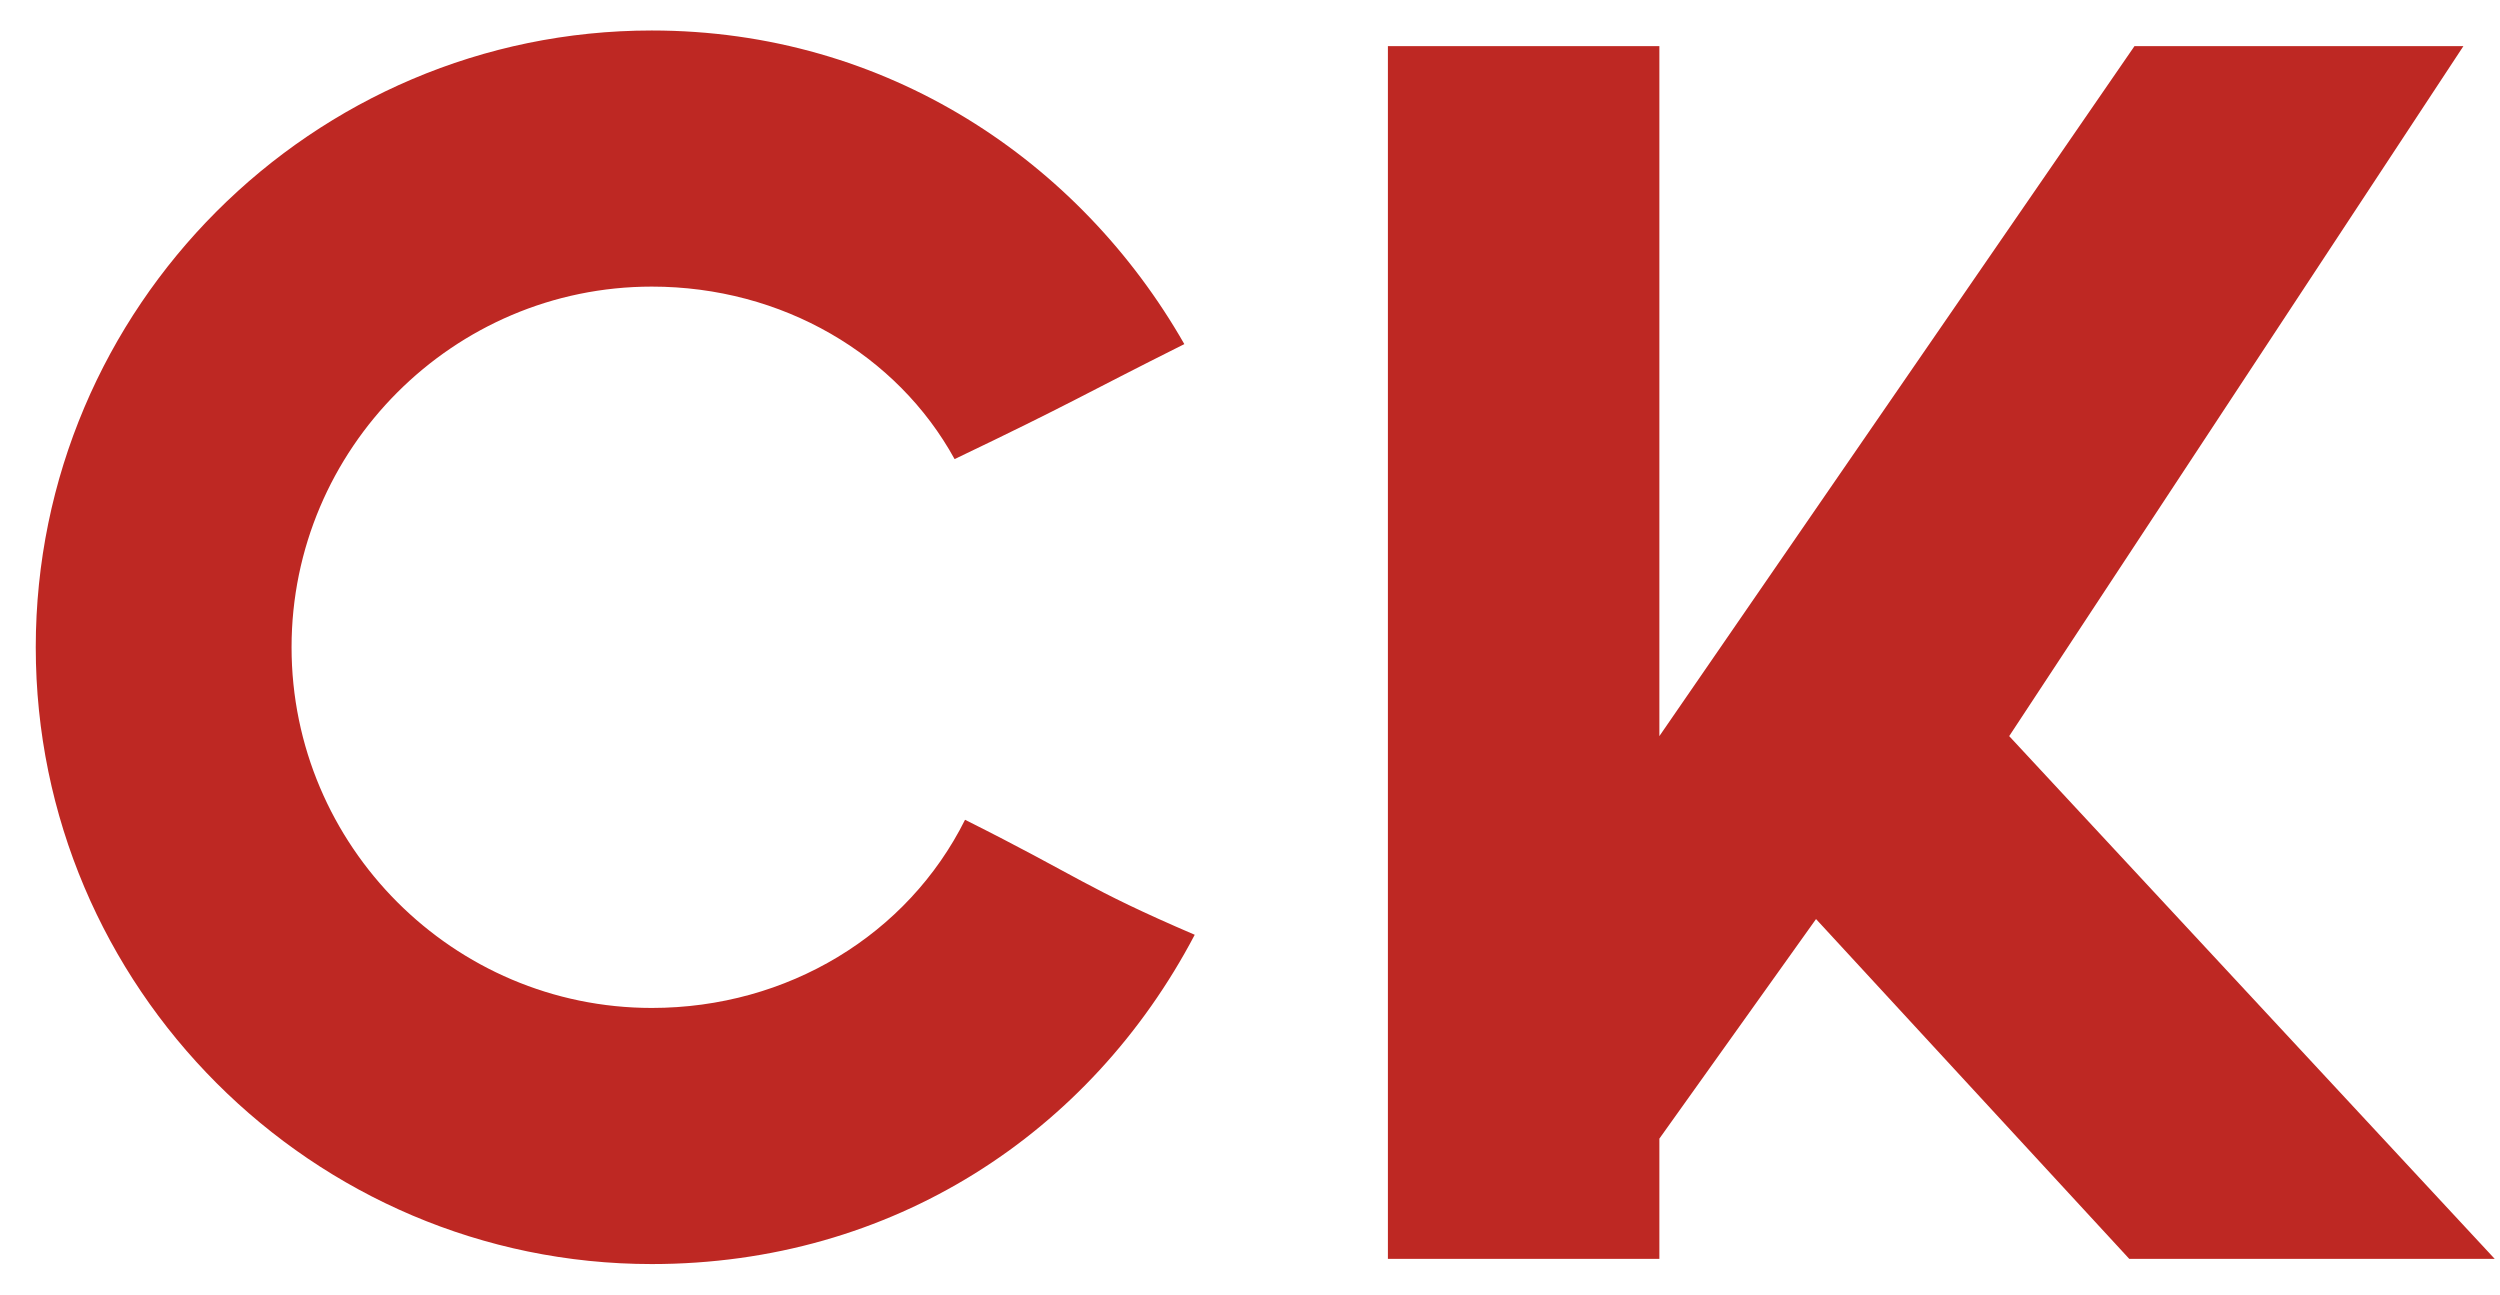
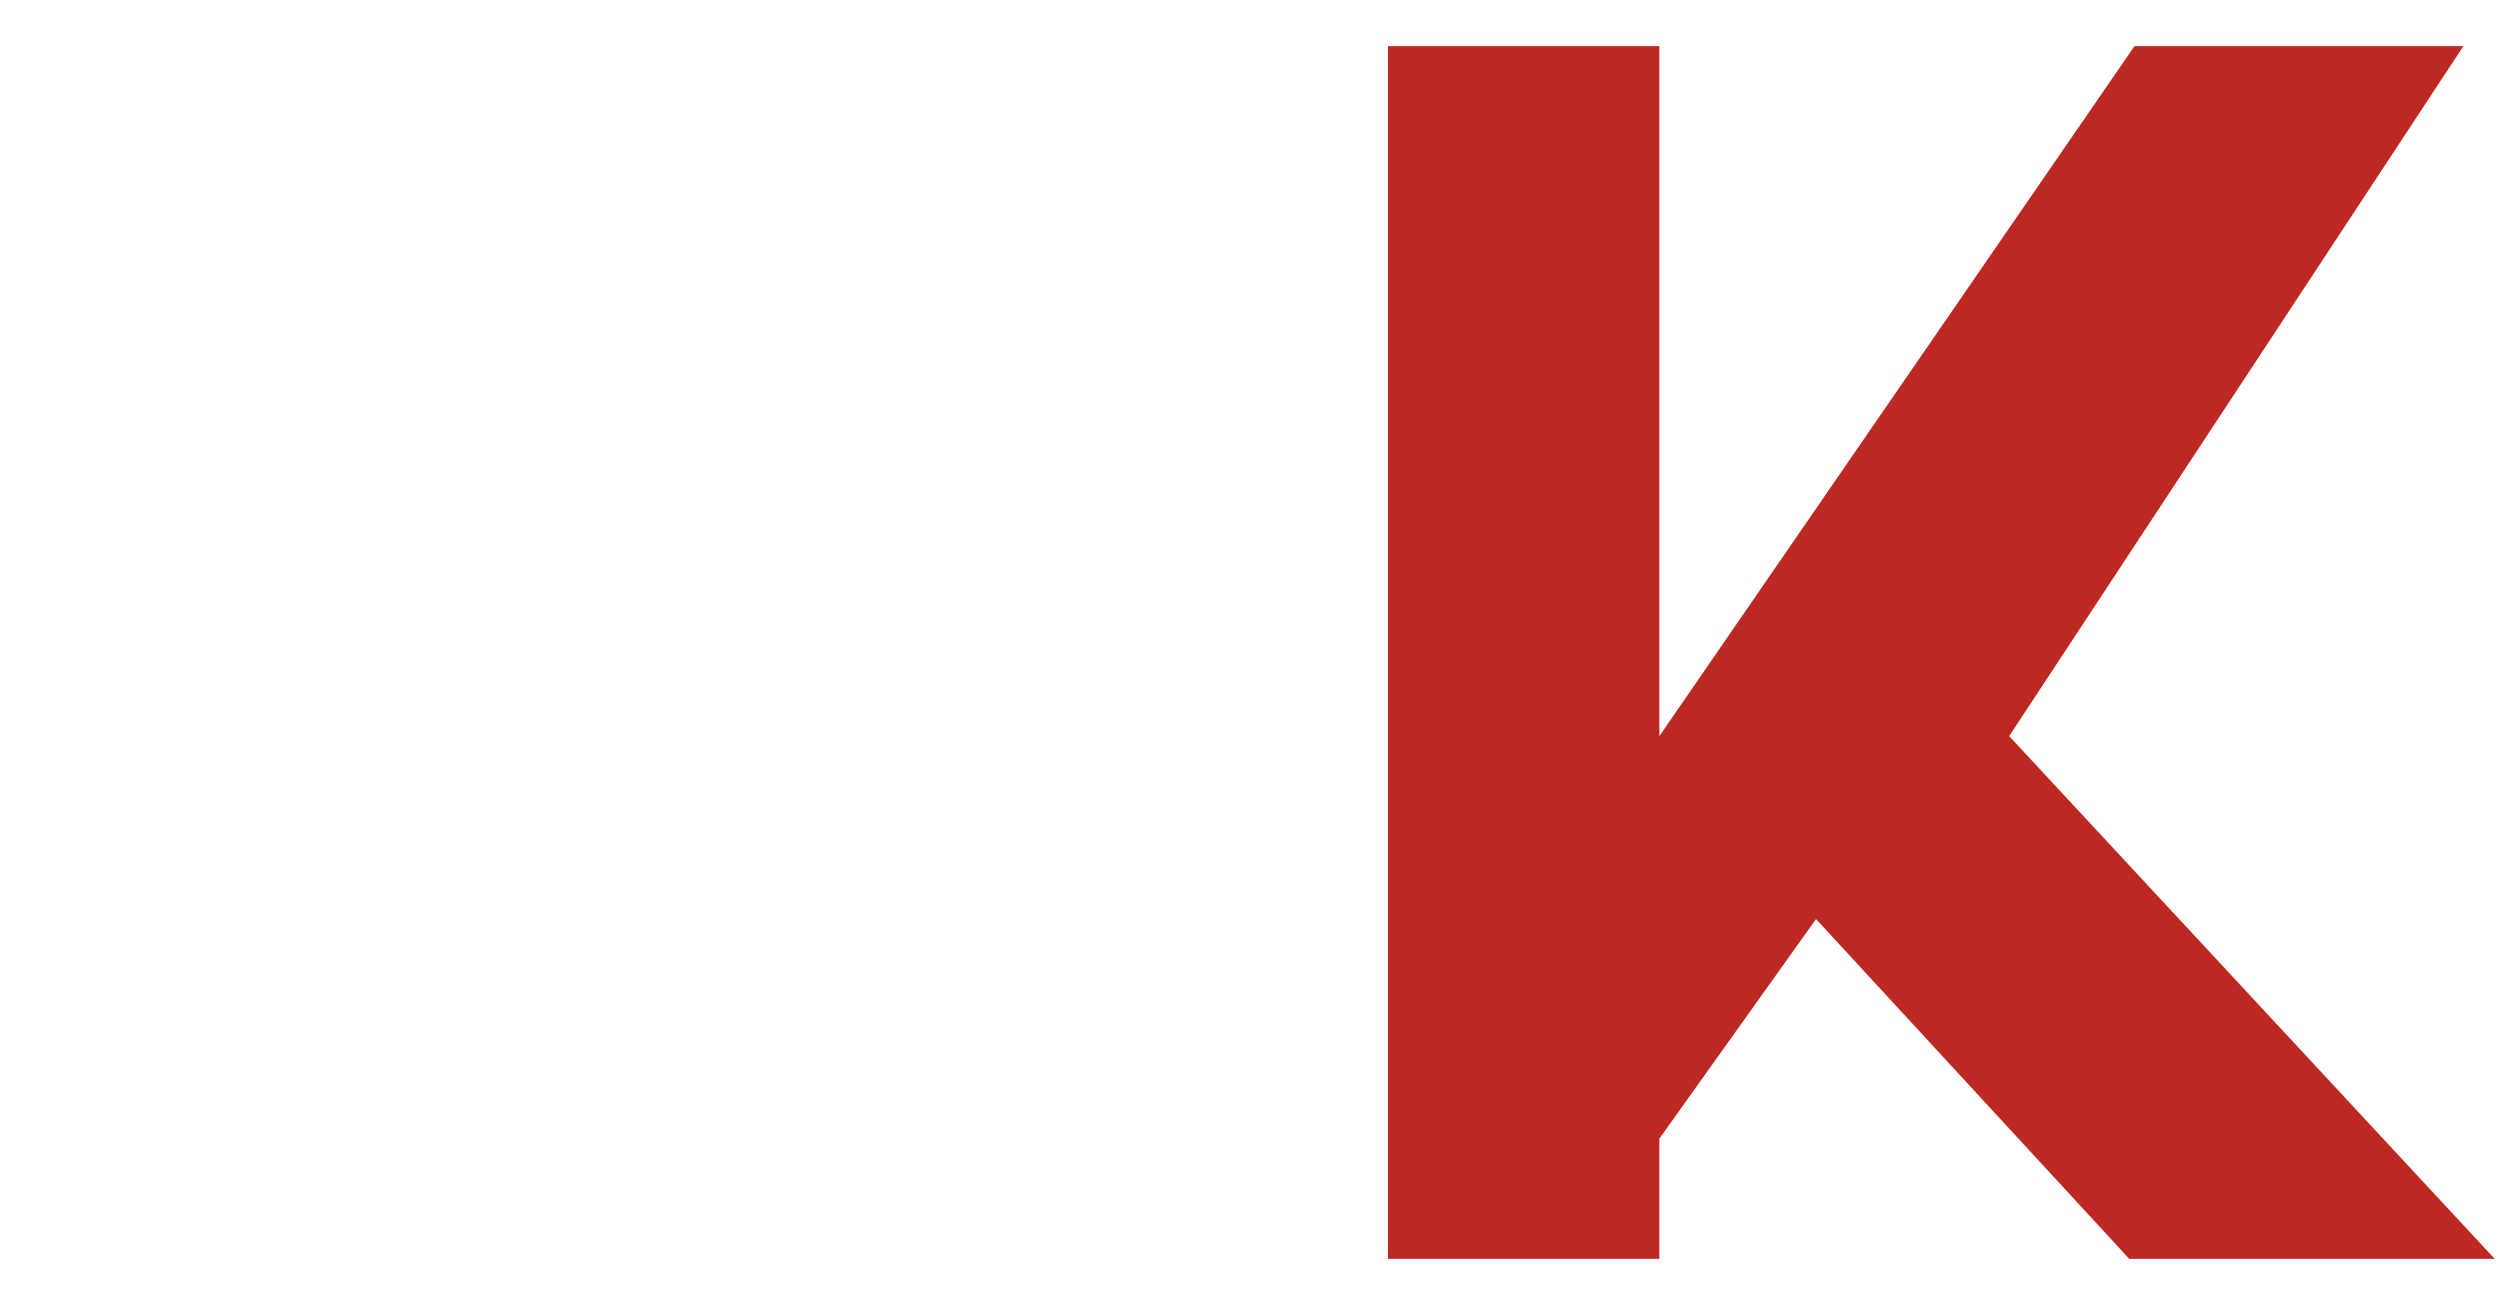
<svg xmlns="http://www.w3.org/2000/svg" width="56" height="29" viewBox="0 0 56 29" fill="none">
-   <path d="M14.6 28.315C6.999 28.315 0.801 22.109 0.801 14.499C0.801 6.888 6.999 0.683 14.6 0.683C19.863 0.683 24.19 3.61 26.529 7.708C24.19 8.879 24.073 8.996 21.383 10.284C20.097 7.942 17.524 6.42 14.6 6.42C10.156 6.42 6.531 10.05 6.531 14.499C6.531 18.948 10.156 22.578 14.6 22.578C17.641 22.578 20.331 20.939 21.617 18.363C24.19 19.651 24.307 19.885 26.762 20.939C24.424 25.388 19.98 28.315 14.6 28.315Z" fill="#BE2823" />
  <path d="M55.881 28.198H47.695L40.679 20.587L37.17 25.505V28.198H31.089V1.034H37.17V16.489L47.812 1.034H55.18L45.006 16.489L55.881 28.198Z" fill="#BE2823" />
</svg>